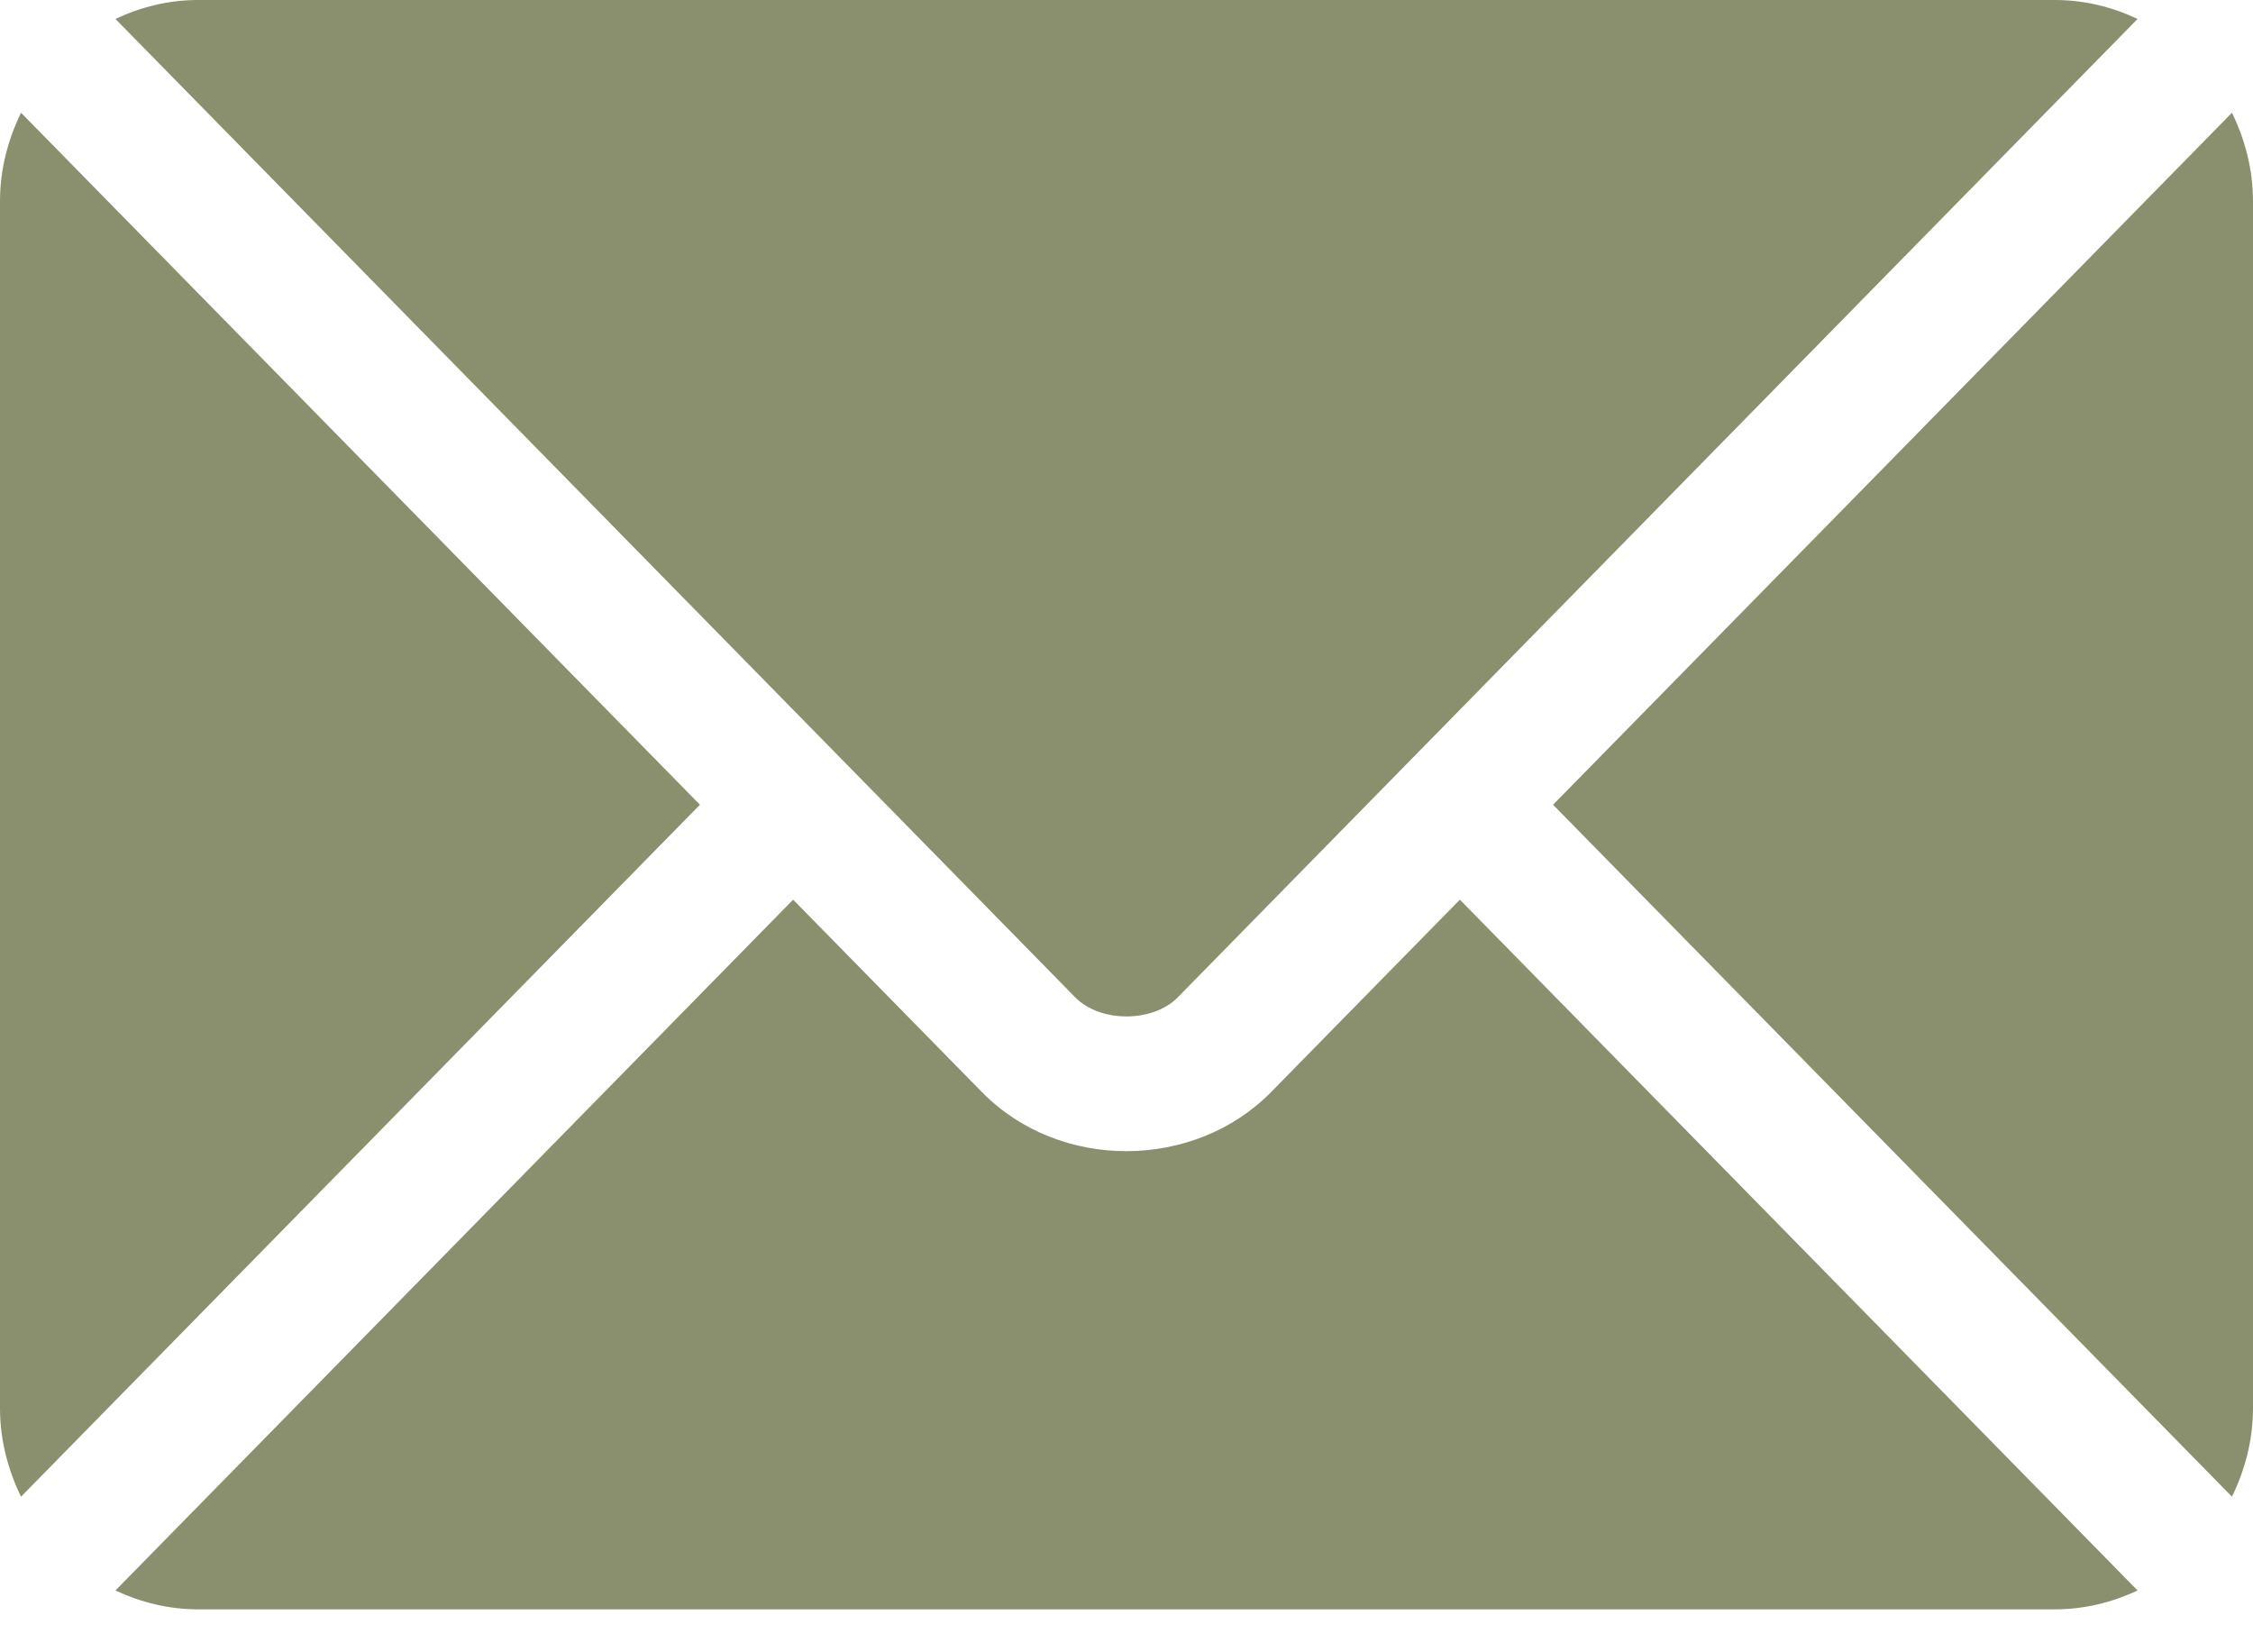
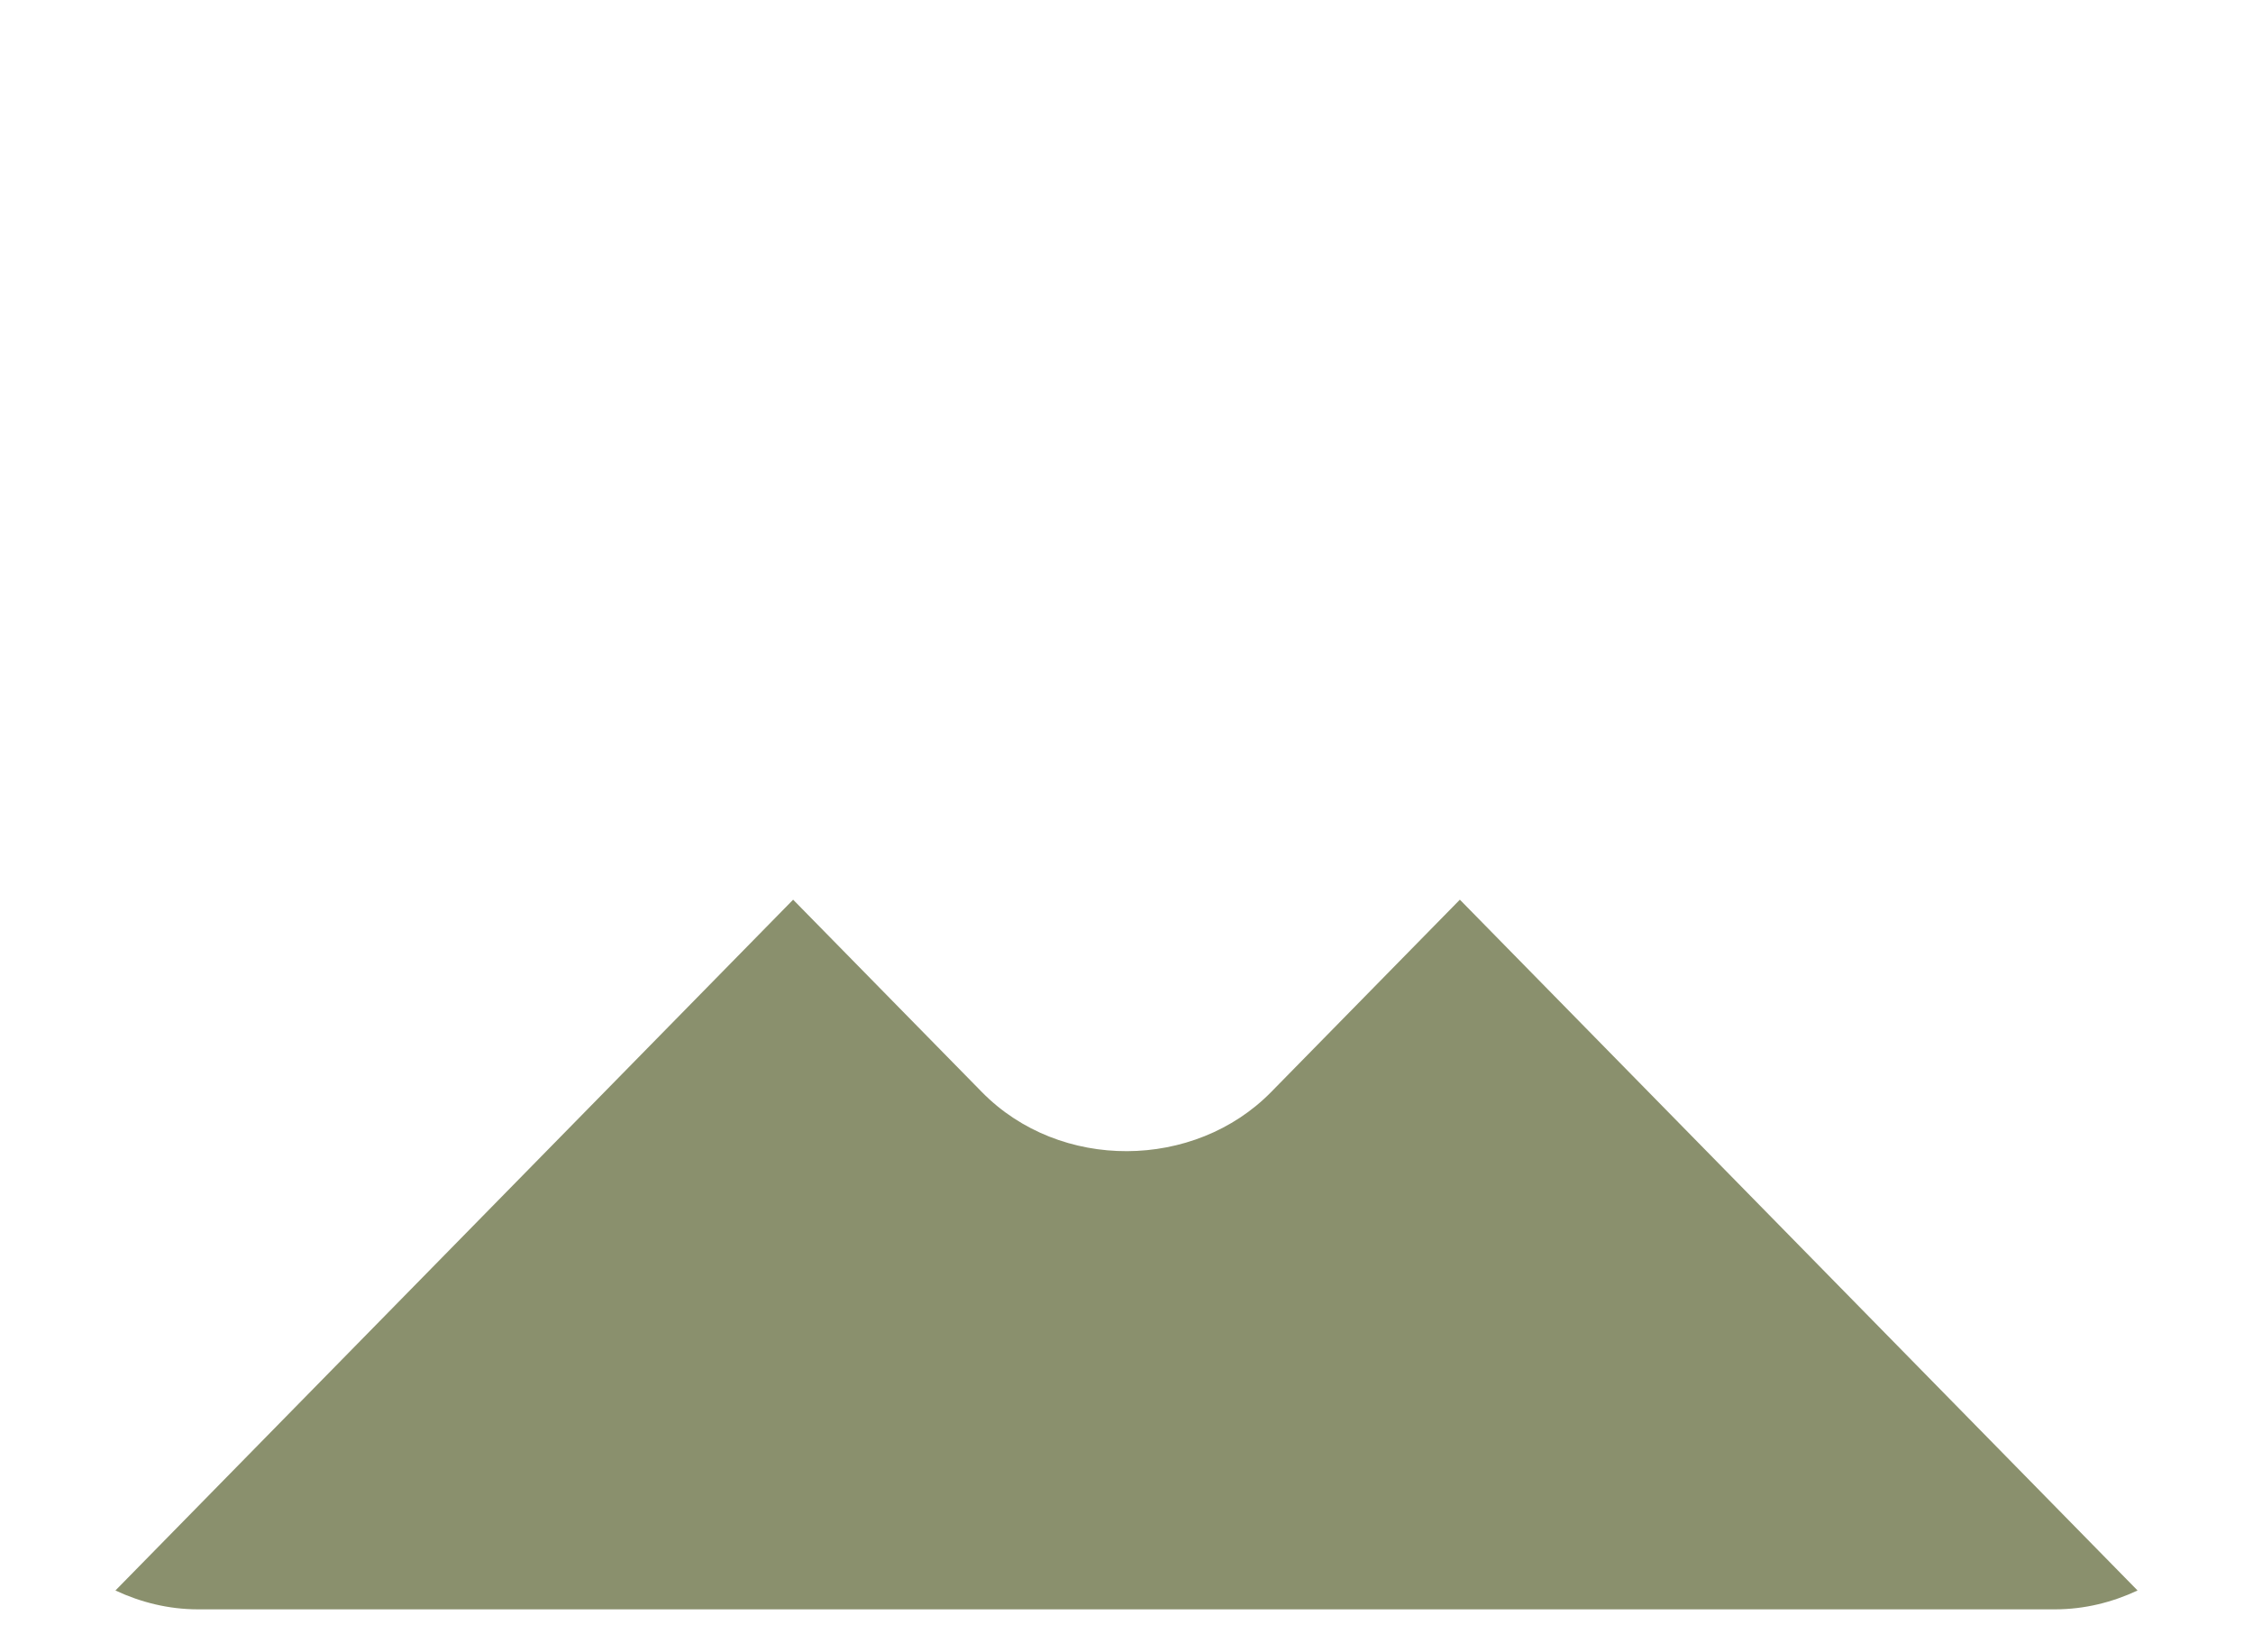
<svg xmlns="http://www.w3.org/2000/svg" width="30" height="22" viewBox="0 0 30 22" fill="none">
  <path d="M19.439 11.979L16.926 14.54C15.907 15.579 14.115 15.601 13.074 14.54L10.561 11.979L1.537 21.177C1.873 21.334 2.243 21.428 2.637 21.428H27.363C27.757 21.428 28.127 21.334 28.463 21.177L19.439 11.979Z" fill="#8A906D" />
-   <path d="M27.363 0H2.637C2.243 0 1.873 0.094 1.537 0.252L11.18 10.081C11.181 10.082 11.181 10.082 11.182 10.082C11.182 10.083 11.183 10.083 11.183 10.084L14.318 13.28C14.651 13.618 15.349 13.618 15.682 13.28L18.817 10.084C18.817 10.084 18.817 10.083 18.818 10.082C18.818 10.082 18.82 10.082 18.82 10.081L28.463 0.252C28.127 0.094 27.757 0 27.363 0ZM0.28 1.501C0.107 1.858 0 2.254 0 2.679V18.75C0 19.175 0.107 19.571 0.28 19.928L9.32 10.715L0.28 1.501ZM29.72 1.501L20.68 10.715L29.72 19.928C29.893 19.571 30 19.175 30 18.75V2.679C30 2.254 29.893 1.858 29.72 1.501Z" fill="#8A906D" />
</svg>